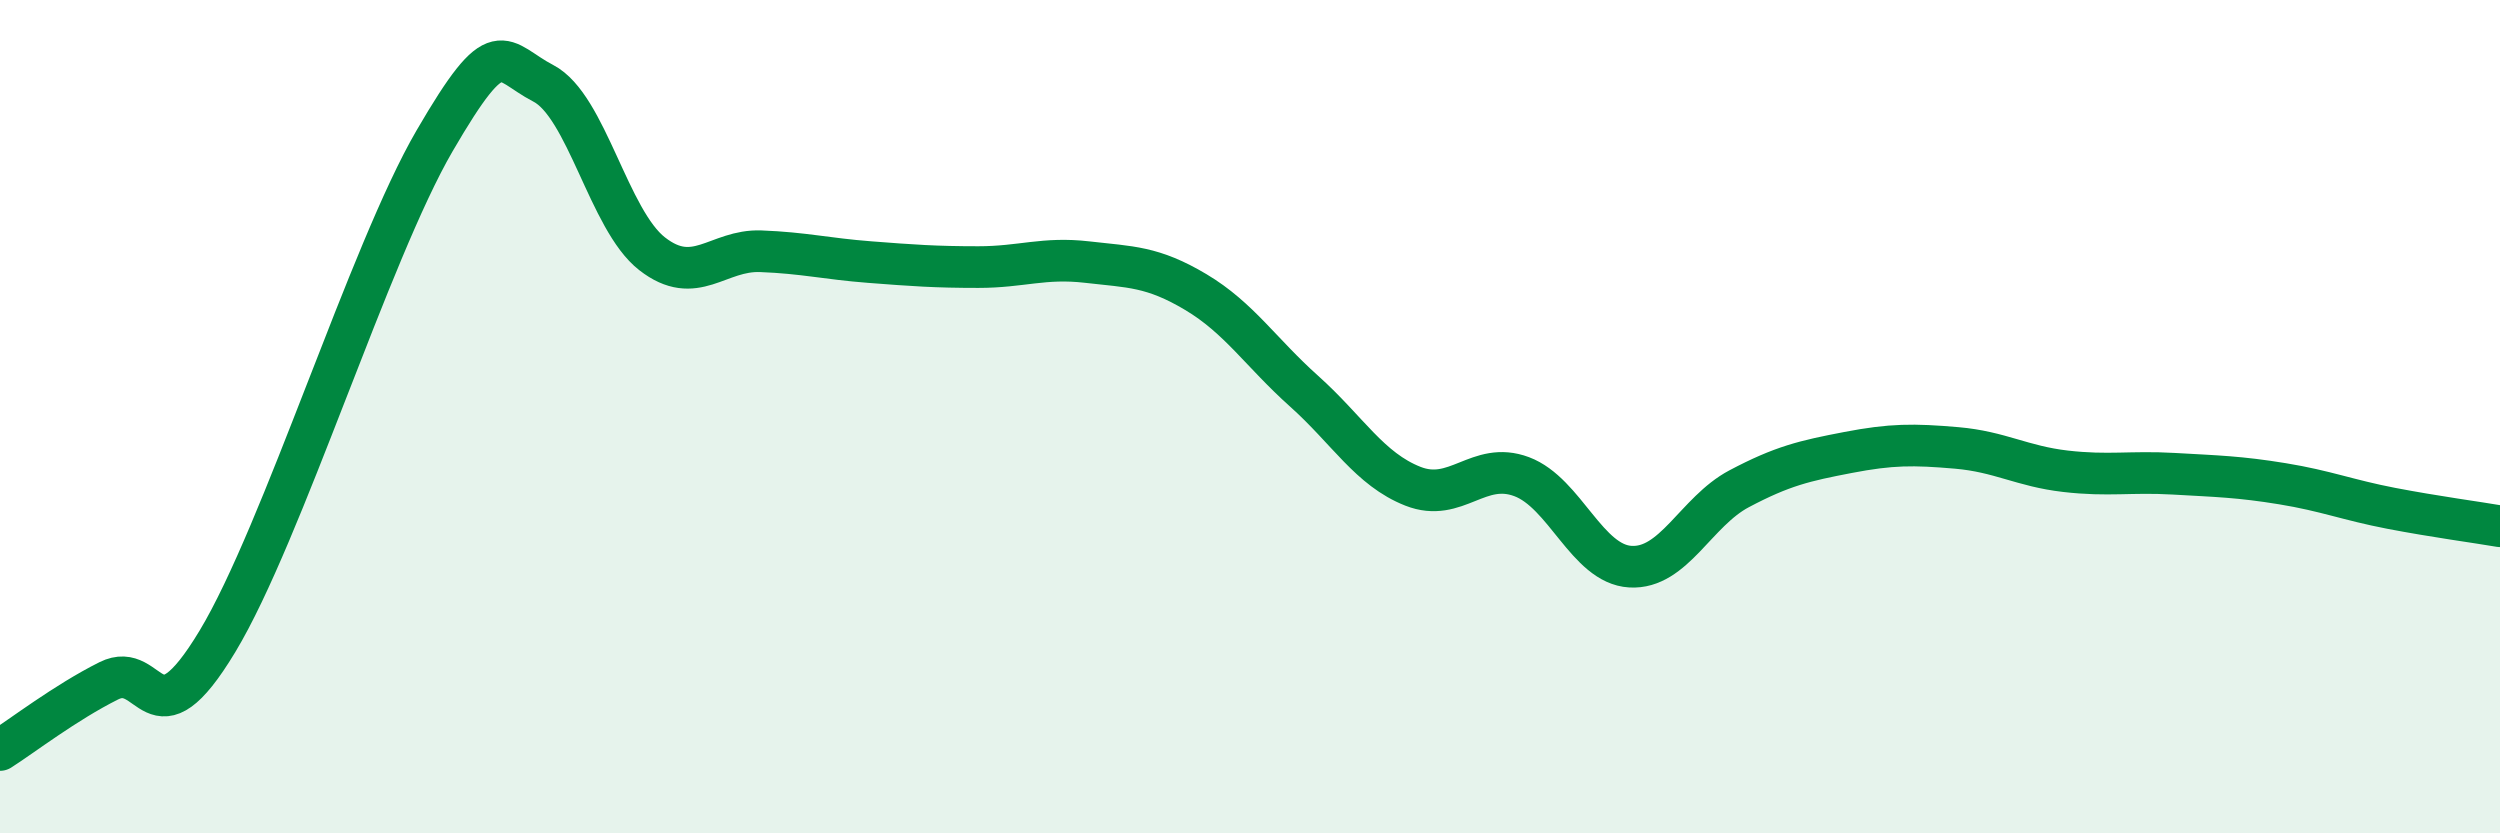
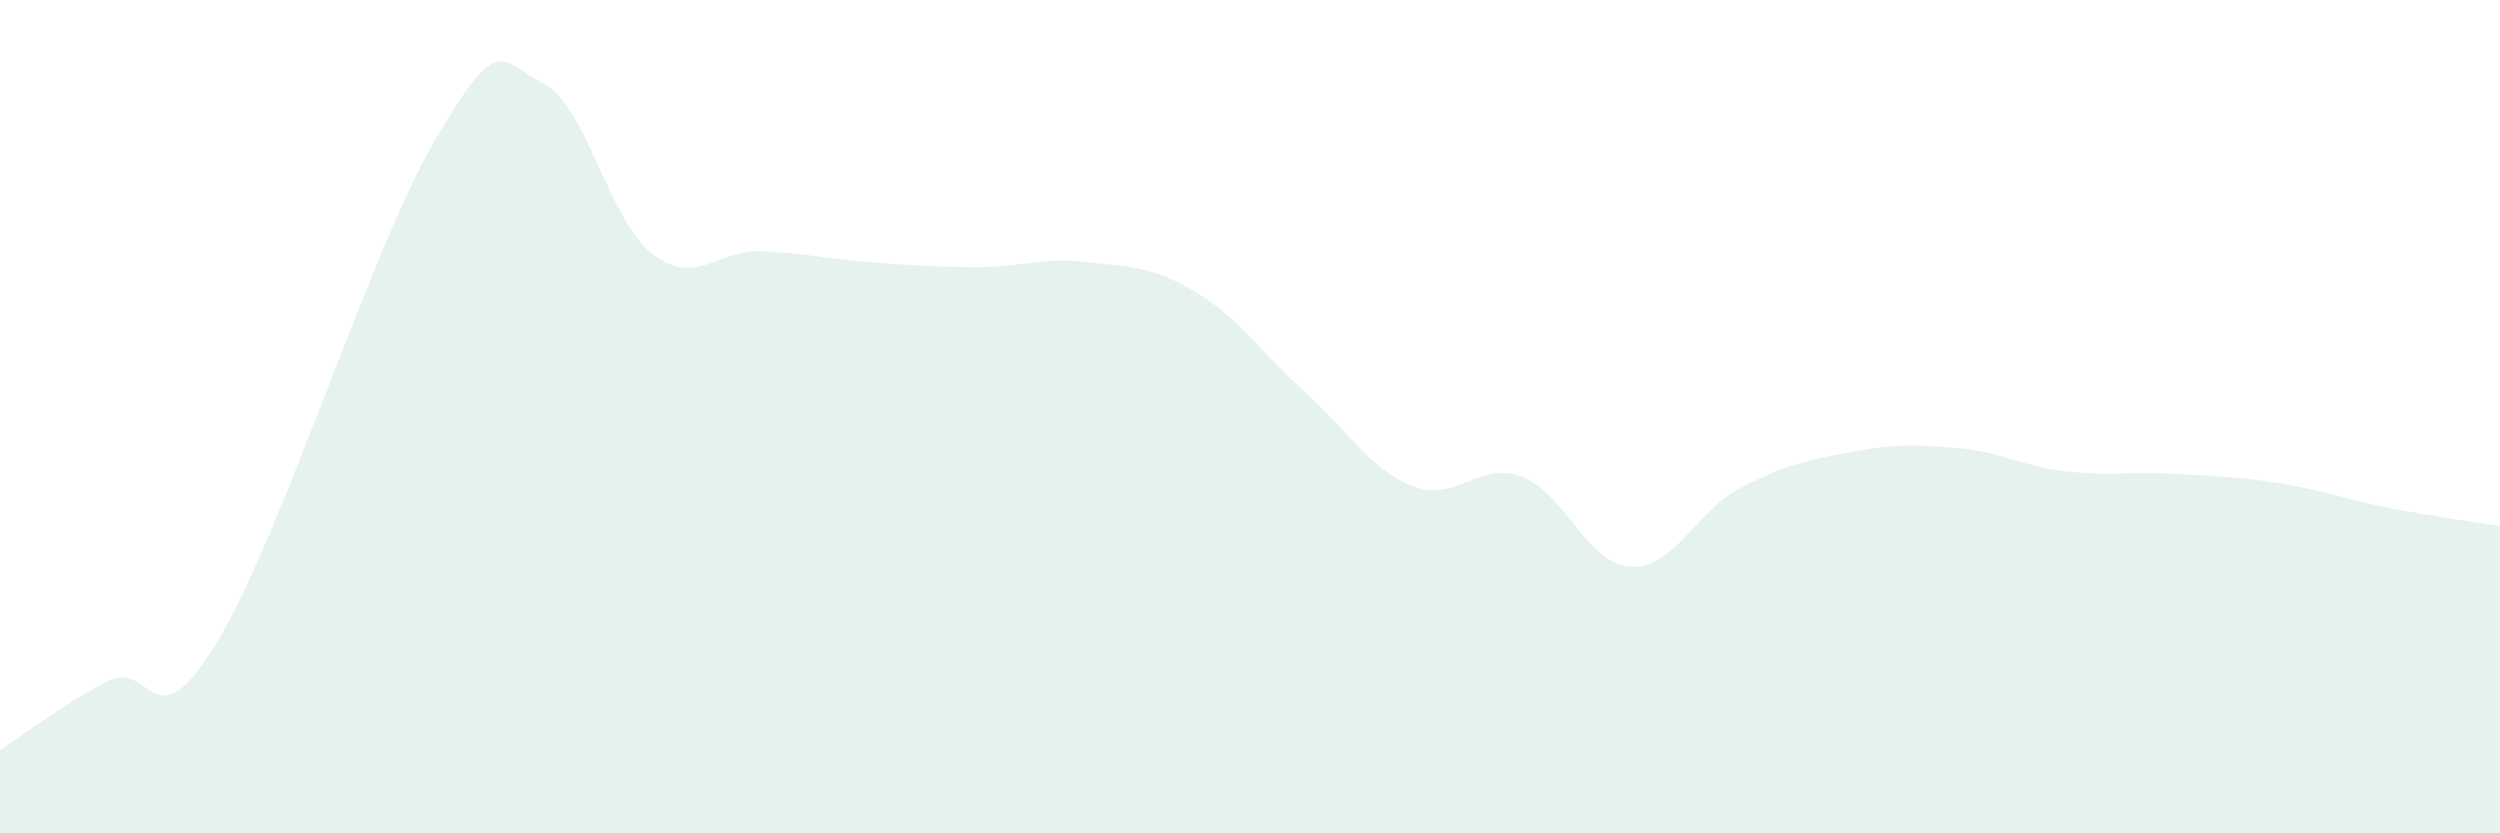
<svg xmlns="http://www.w3.org/2000/svg" width="60" height="20" viewBox="0 0 60 20">
  <path d="M 0,18 C 0.52,17.67 1.57,16.86 2.61,16.34 C 3.65,15.82 3.66,17.98 5.22,15.39 C 6.78,12.8 8.87,6.06 10.43,3.38 C 11.99,0.7 12,1.46 13.04,2 C 14.08,2.54 14.61,5.28 15.65,6.09 C 16.69,6.9 17.22,5.99 18.26,6.03 C 19.3,6.07 19.83,6.21 20.87,6.29 C 21.91,6.37 22.44,6.41 23.48,6.41 C 24.52,6.41 25.05,6.17 26.09,6.29 C 27.13,6.41 27.66,6.39 28.7,7.01 C 29.74,7.63 30.26,8.46 31.3,9.39 C 32.34,10.32 32.87,11.26 33.91,11.67 C 34.95,12.08 35.48,11.05 36.52,11.44 C 37.56,11.83 38.09,13.54 39.13,13.6 C 40.17,13.66 40.7,12.28 41.74,11.73 C 42.78,11.18 43.31,11.06 44.35,10.86 C 45.39,10.66 45.92,10.66 46.96,10.75 C 48,10.84 48.53,11.19 49.57,11.31 C 50.61,11.43 51.13,11.31 52.17,11.37 C 53.21,11.43 53.74,11.44 54.78,11.61 C 55.82,11.78 56.35,12 57.39,12.2 C 58.43,12.4 59.48,12.54 60,12.63L60 20L0 20Z" fill="#008740" opacity="0.1" stroke-linecap="round" stroke-linejoin="round" />
-   <path d="M 0,18 C 0.52,17.67 1.57,16.86 2.61,16.34 C 3.65,15.82 3.66,17.98 5.22,15.39 C 6.78,12.8 8.87,6.06 10.43,3.38 C 11.99,0.7 12,1.46 13.04,2 C 14.08,2.54 14.61,5.28 15.65,6.09 C 16.69,6.9 17.22,5.99 18.26,6.03 C 19.3,6.07 19.83,6.21 20.87,6.29 C 21.91,6.37 22.44,6.41 23.48,6.41 C 24.52,6.41 25.05,6.17 26.09,6.29 C 27.13,6.41 27.66,6.39 28.7,7.01 C 29.74,7.63 30.26,8.46 31.3,9.39 C 32.34,10.32 32.87,11.26 33.91,11.67 C 34.95,12.08 35.48,11.05 36.52,11.44 C 37.56,11.83 38.09,13.54 39.13,13.6 C 40.17,13.66 40.7,12.28 41.74,11.73 C 42.78,11.18 43.31,11.06 44.35,10.86 C 45.39,10.66 45.92,10.66 46.96,10.75 C 48,10.84 48.53,11.19 49.57,11.31 C 50.61,11.43 51.13,11.31 52.17,11.37 C 53.21,11.43 53.74,11.44 54.78,11.61 C 55.82,11.78 56.35,12 57.39,12.2 C 58.43,12.4 59.48,12.54 60,12.63" stroke="#008740" stroke-width="1" fill="none" stroke-linecap="round" stroke-linejoin="round" />
</svg>